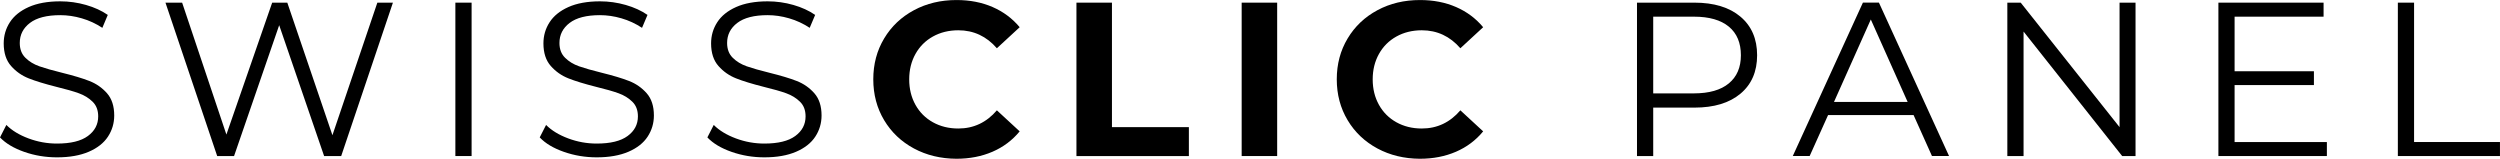
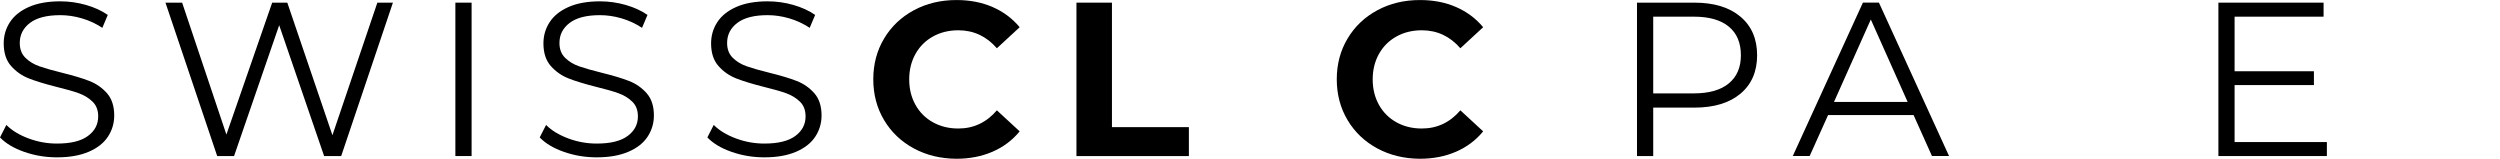
<svg xmlns="http://www.w3.org/2000/svg" id="Layer_1" x="0px" y="0px" viewBox="0 0 727.37 46.16" style="enable-background:new 0 0 727.37 46.16;" xml:space="preserve">
  <g>
    <path d="M7.05,44.19C4.01,43.12,1.66,41.72,0,39.98l1.85-3.63c1.61,1.62,3.76,2.92,6.44,3.92c2.68,1,5.44,1.5,8.29,1.5  c4,0,6.99-0.73,8.99-2.2c2-1.47,3-3.37,3-5.71c0-1.79-0.54-3.21-1.63-4.27c-1.08-1.06-2.41-1.88-3.99-2.45  c-1.57-0.57-3.76-1.2-6.57-1.88c-3.36-0.85-6.04-1.67-8.03-2.46c-2-0.79-3.71-1.99-5.13-3.6c-1.42-1.61-2.14-3.8-2.14-6.57  c0-2.25,0.59-4.3,1.79-6.15c1.19-1.85,3.02-3.33,5.48-4.43c2.46-1.1,5.53-1.66,9.18-1.66c2.55,0,5.05,0.35,7.49,1.05  c2.44,0.7,4.56,1.67,6.34,2.9L29.78,8.1c-1.87-1.23-3.87-2.16-5.99-2.77c-2.13-0.62-4.21-0.92-6.25-0.92  c-3.91,0-6.85,0.75-8.83,2.26c-1.98,1.51-2.96,3.45-2.96,5.83c0,1.79,0.54,3.22,1.63,4.3c1.08,1.08,2.44,1.91,4.08,2.49  c1.64,0.57,3.84,1.2,6.6,1.88c3.27,0.81,5.92,1.6,7.94,2.39c2.02,0.79,3.73,1.98,5.13,3.57c1.4,1.59,2.1,3.75,2.1,6.47  c0,2.25-0.61,4.3-1.82,6.15c-1.21,1.85-3.07,3.32-5.58,4.4c-2.51,1.08-5.59,1.63-9.25,1.63C13.26,45.78,10.08,45.25,7.05,44.19z" />
    <path d="M114.32,0.77L99.27,45.4H94.3L81.23,7.33L68.1,45.4h-4.91L48.14,0.77h4.85l12.88,38.38L79.19,0.77h4.4l13.13,38.57  l13.07-38.57H114.32z" />
    <path d="M132.49,0.77h4.72V45.4h-4.72V0.77z" />
    <path d="M164.08,44.19c-3.04-1.06-5.39-2.46-7.05-4.21l1.85-3.63c1.61,1.62,3.76,2.92,6.44,3.92c2.68,1,5.44,1.5,8.29,1.5  c4,0,6.99-0.73,8.99-2.2c2-1.47,3-3.37,3-5.71c0-1.79-0.54-3.21-1.63-4.27c-1.08-1.06-2.41-1.88-3.99-2.45  c-1.57-0.57-3.76-1.2-6.57-1.88c-3.36-0.85-6.04-1.67-8.03-2.46c-2-0.79-3.71-1.99-5.13-3.6c-1.42-1.61-2.14-3.8-2.14-6.57  c0-2.25,0.59-4.3,1.79-6.15c1.19-1.85,3.02-3.33,5.48-4.43c2.46-1.1,5.53-1.66,9.18-1.66c2.55,0,5.05,0.35,7.49,1.05  c2.44,0.7,4.56,1.67,6.34,2.9l-1.59,3.76c-1.87-1.23-3.87-2.16-5.99-2.77c-2.13-0.62-4.21-0.92-6.25-0.92  c-3.91,0-6.85,0.75-8.83,2.26c-1.98,1.51-2.96,3.45-2.96,5.83c0,1.79,0.54,3.22,1.63,4.3c1.08,1.08,2.44,1.91,4.08,2.49  c1.64,0.57,3.84,1.2,6.6,1.88c3.27,0.81,5.92,1.6,7.94,2.39c2.02,0.79,3.73,1.98,5.13,3.57c1.4,1.59,2.1,3.75,2.1,6.47  c0,2.25-0.61,4.3-1.82,6.15c-1.21,1.85-3.07,3.32-5.58,4.4c-2.51,1.08-5.59,1.63-9.25,1.63C170.3,45.78,167.12,45.25,164.08,44.19z  " />
    <path d="M212.86,44.19c-3.04-1.06-5.39-2.46-7.05-4.21l1.85-3.63c1.61,1.62,3.76,2.92,6.44,3.92c2.68,1,5.44,1.5,8.29,1.5  c4,0,6.99-0.73,8.99-2.2c2-1.47,3-3.37,3-5.71c0-1.79-0.54-3.21-1.63-4.27c-1.08-1.06-2.41-1.88-3.99-2.45  c-1.57-0.57-3.76-1.2-6.57-1.88c-3.36-0.85-6.04-1.67-8.03-2.46c-2-0.79-3.71-1.99-5.13-3.6c-1.42-1.61-2.14-3.8-2.14-6.57  c0-2.25,0.59-4.3,1.79-6.15c1.19-1.85,3.02-3.33,5.48-4.43c2.46-1.1,5.53-1.66,9.18-1.66c2.55,0,5.05,0.35,7.49,1.05  c2.44,0.7,4.56,1.67,6.34,2.9l-1.59,3.76c-1.87-1.23-3.87-2.16-5.99-2.77c-2.13-0.62-4.21-0.92-6.25-0.92  c-3.91,0-6.85,0.75-8.83,2.26c-1.98,1.51-2.96,3.45-2.96,5.83c0,1.79,0.54,3.22,1.63,4.3c1.08,1.08,2.44,1.91,4.08,2.49  c1.64,0.57,3.84,1.2,6.6,1.88c3.27,0.81,5.92,1.6,7.94,2.39c2.02,0.79,3.73,1.98,5.13,3.57c1.4,1.59,2.1,3.75,2.1,6.47  c0,2.25-0.61,4.3-1.82,6.15c-1.21,1.85-3.07,3.32-5.58,4.4c-2.51,1.08-5.59,1.63-9.25,1.63C219.08,45.78,215.9,45.25,212.86,44.19z  " />
    <path d="M265.91,43.2c-3.68-1.98-6.57-4.72-8.67-8.23c-2.1-3.51-3.16-7.47-3.16-11.89c0-4.42,1.05-8.38,3.16-11.89  c2.1-3.51,4.99-6.25,8.67-8.22c3.68-1.98,7.81-2.96,12.4-2.96c3.87,0,7.36,0.68,10.49,2.04c3.12,1.36,5.75,3.32,7.87,5.87  l-6.63,6.12c-3.02-3.48-6.76-5.23-11.22-5.23c-2.76,0-5.23,0.61-7.4,1.82c-2.17,1.21-3.86,2.9-5.07,5.07  c-1.21,2.17-1.82,4.63-1.82,7.4c0,2.76,0.61,5.23,1.82,7.4s2.9,3.86,5.07,5.07c2.17,1.21,4.63,1.82,7.4,1.82  c4.46,0,8.2-1.76,11.22-5.29l6.63,6.12c-2.13,2.59-4.76,4.57-7.91,5.93c-3.15,1.36-6.65,2.04-10.52,2.04  C273.7,46.16,269.58,45.17,265.91,43.2z" />
    <path d="M313.19,0.77h10.33v36.22h22.38v8.42h-32.71V0.77z" />
-     <path d="M361.26,0.77h10.33V45.4h-10.33V0.77z" />
    <path d="M400.76,43.2c-3.68-1.98-6.57-4.72-8.67-8.23c-2.1-3.51-3.16-7.47-3.16-11.89c0-4.42,1.05-8.38,3.16-11.89  c2.1-3.51,4.99-6.25,8.67-8.22c3.68-1.98,7.81-2.96,12.4-2.96c3.87,0,7.36,0.68,10.49,2.04c3.12,1.36,5.75,3.32,7.87,5.87  l-6.63,6.12c-3.02-3.48-6.76-5.23-11.22-5.23c-2.76,0-5.23,0.61-7.4,1.82s-3.86,2.9-5.07,5.07c-1.21,2.17-1.82,4.63-1.82,7.4  c0,2.76,0.61,5.23,1.82,7.4c1.21,2.17,2.9,3.86,5.07,5.07s4.63,1.82,7.4,1.82c4.46,0,8.2-1.76,11.22-5.29l6.63,6.12  c-2.13,2.59-4.76,4.57-7.91,5.93s-6.65,2.04-10.52,2.04C408.55,46.16,404.43,45.17,400.76,43.2z" />
    <path d="M506.38,4.85c3.23,2.72,4.85,6.46,4.85,11.22c0,4.76-1.62,8.49-4.85,11.19c-3.23,2.7-7.69,4.05-13.39,4.05H481V45.4h-4.72  V0.77h16.71C498.68,0.77,503.15,2.13,506.38,4.85z M503,24.26c2.34-1.93,3.51-4.66,3.51-8.19c0-3.61-1.17-6.39-3.51-8.32  c-2.34-1.93-5.72-2.9-10.14-2.9H481v22.32h11.86C497.28,27.16,500.66,26.2,503,24.26z" />
    <path d="M556.75,33.47h-24.87l-5.36,11.92h-4.91l20.4-44.63h4.66l20.4,44.63h-4.97L556.75,33.47z M555.02,29.65L544.31,5.67  L533.6,29.65H555.02z" />
-     <path d="M621.33,0.77V45.4h-3.89L588.75,9.18V45.4h-4.72V0.77h3.89l28.76,36.22V0.77H621.33z" />
    <path d="M677,41.32v4.08h-31.56V0.77h30.6v4.08h-25.89v15.88h23.08v4.02h-23.08v16.58H677z" />
-     <path d="M697.65,0.77h4.72v40.55h24.99v4.08h-29.71V0.77z" />
  </g>
</svg>